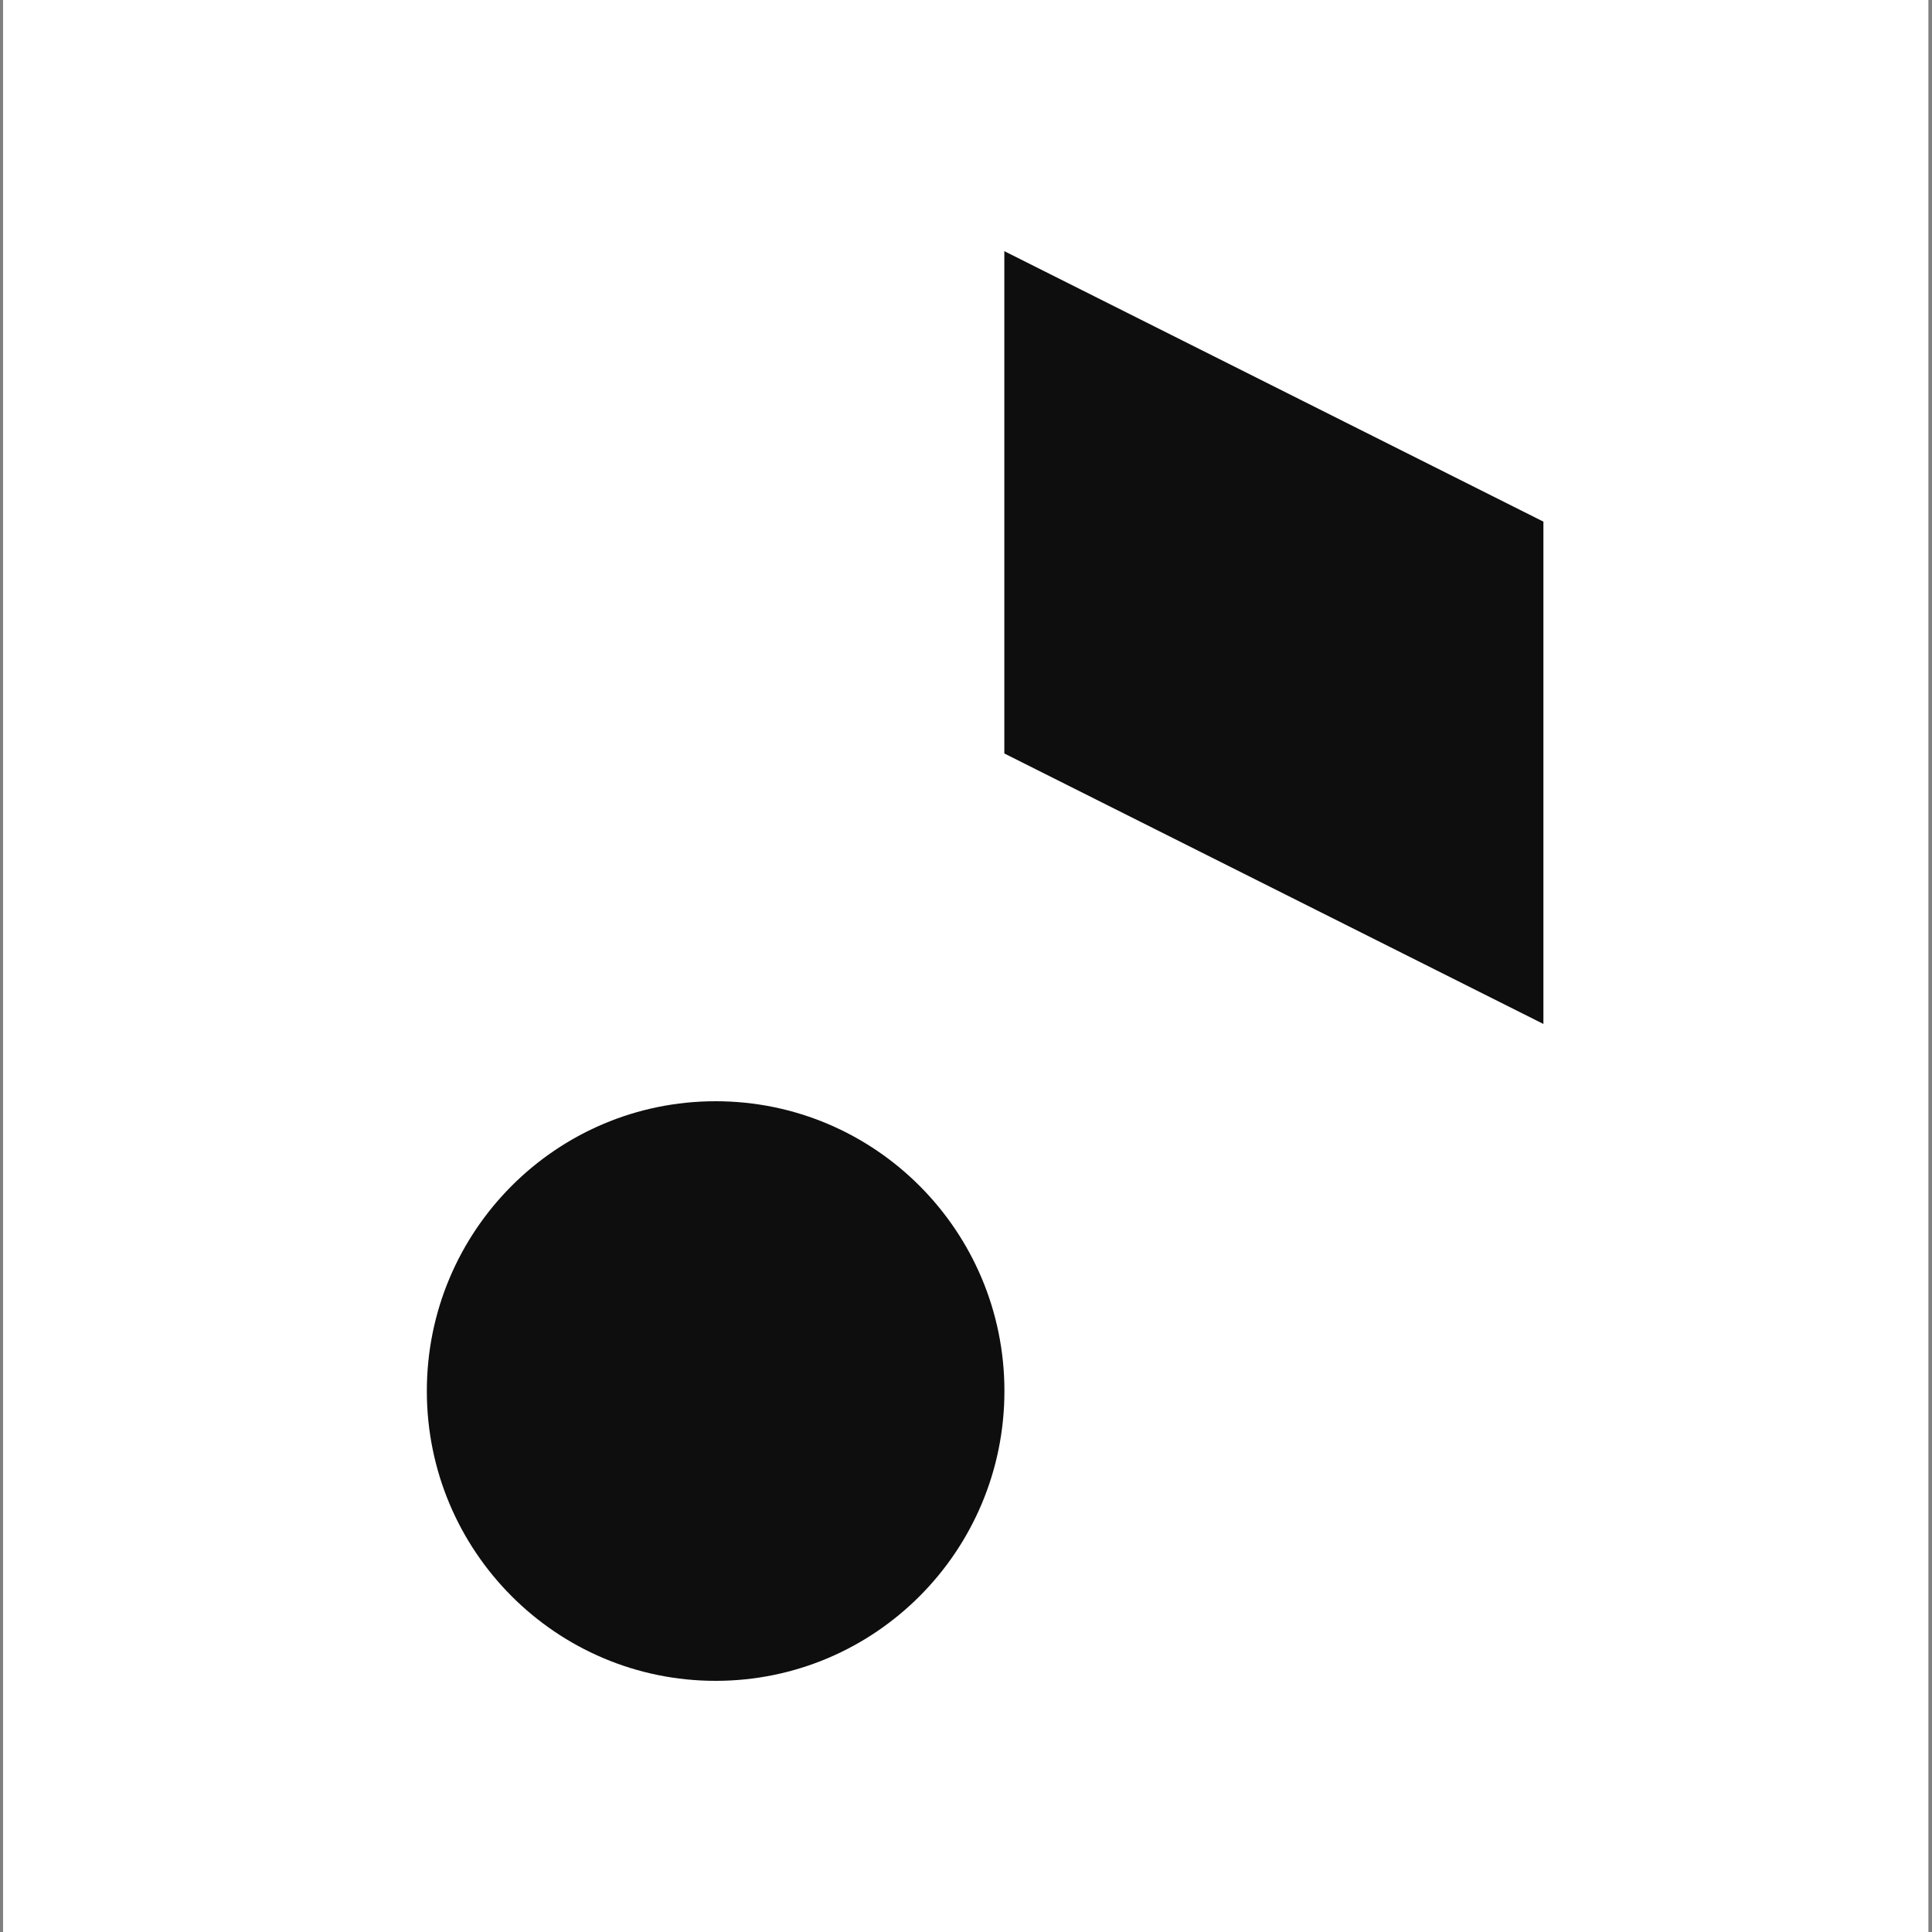
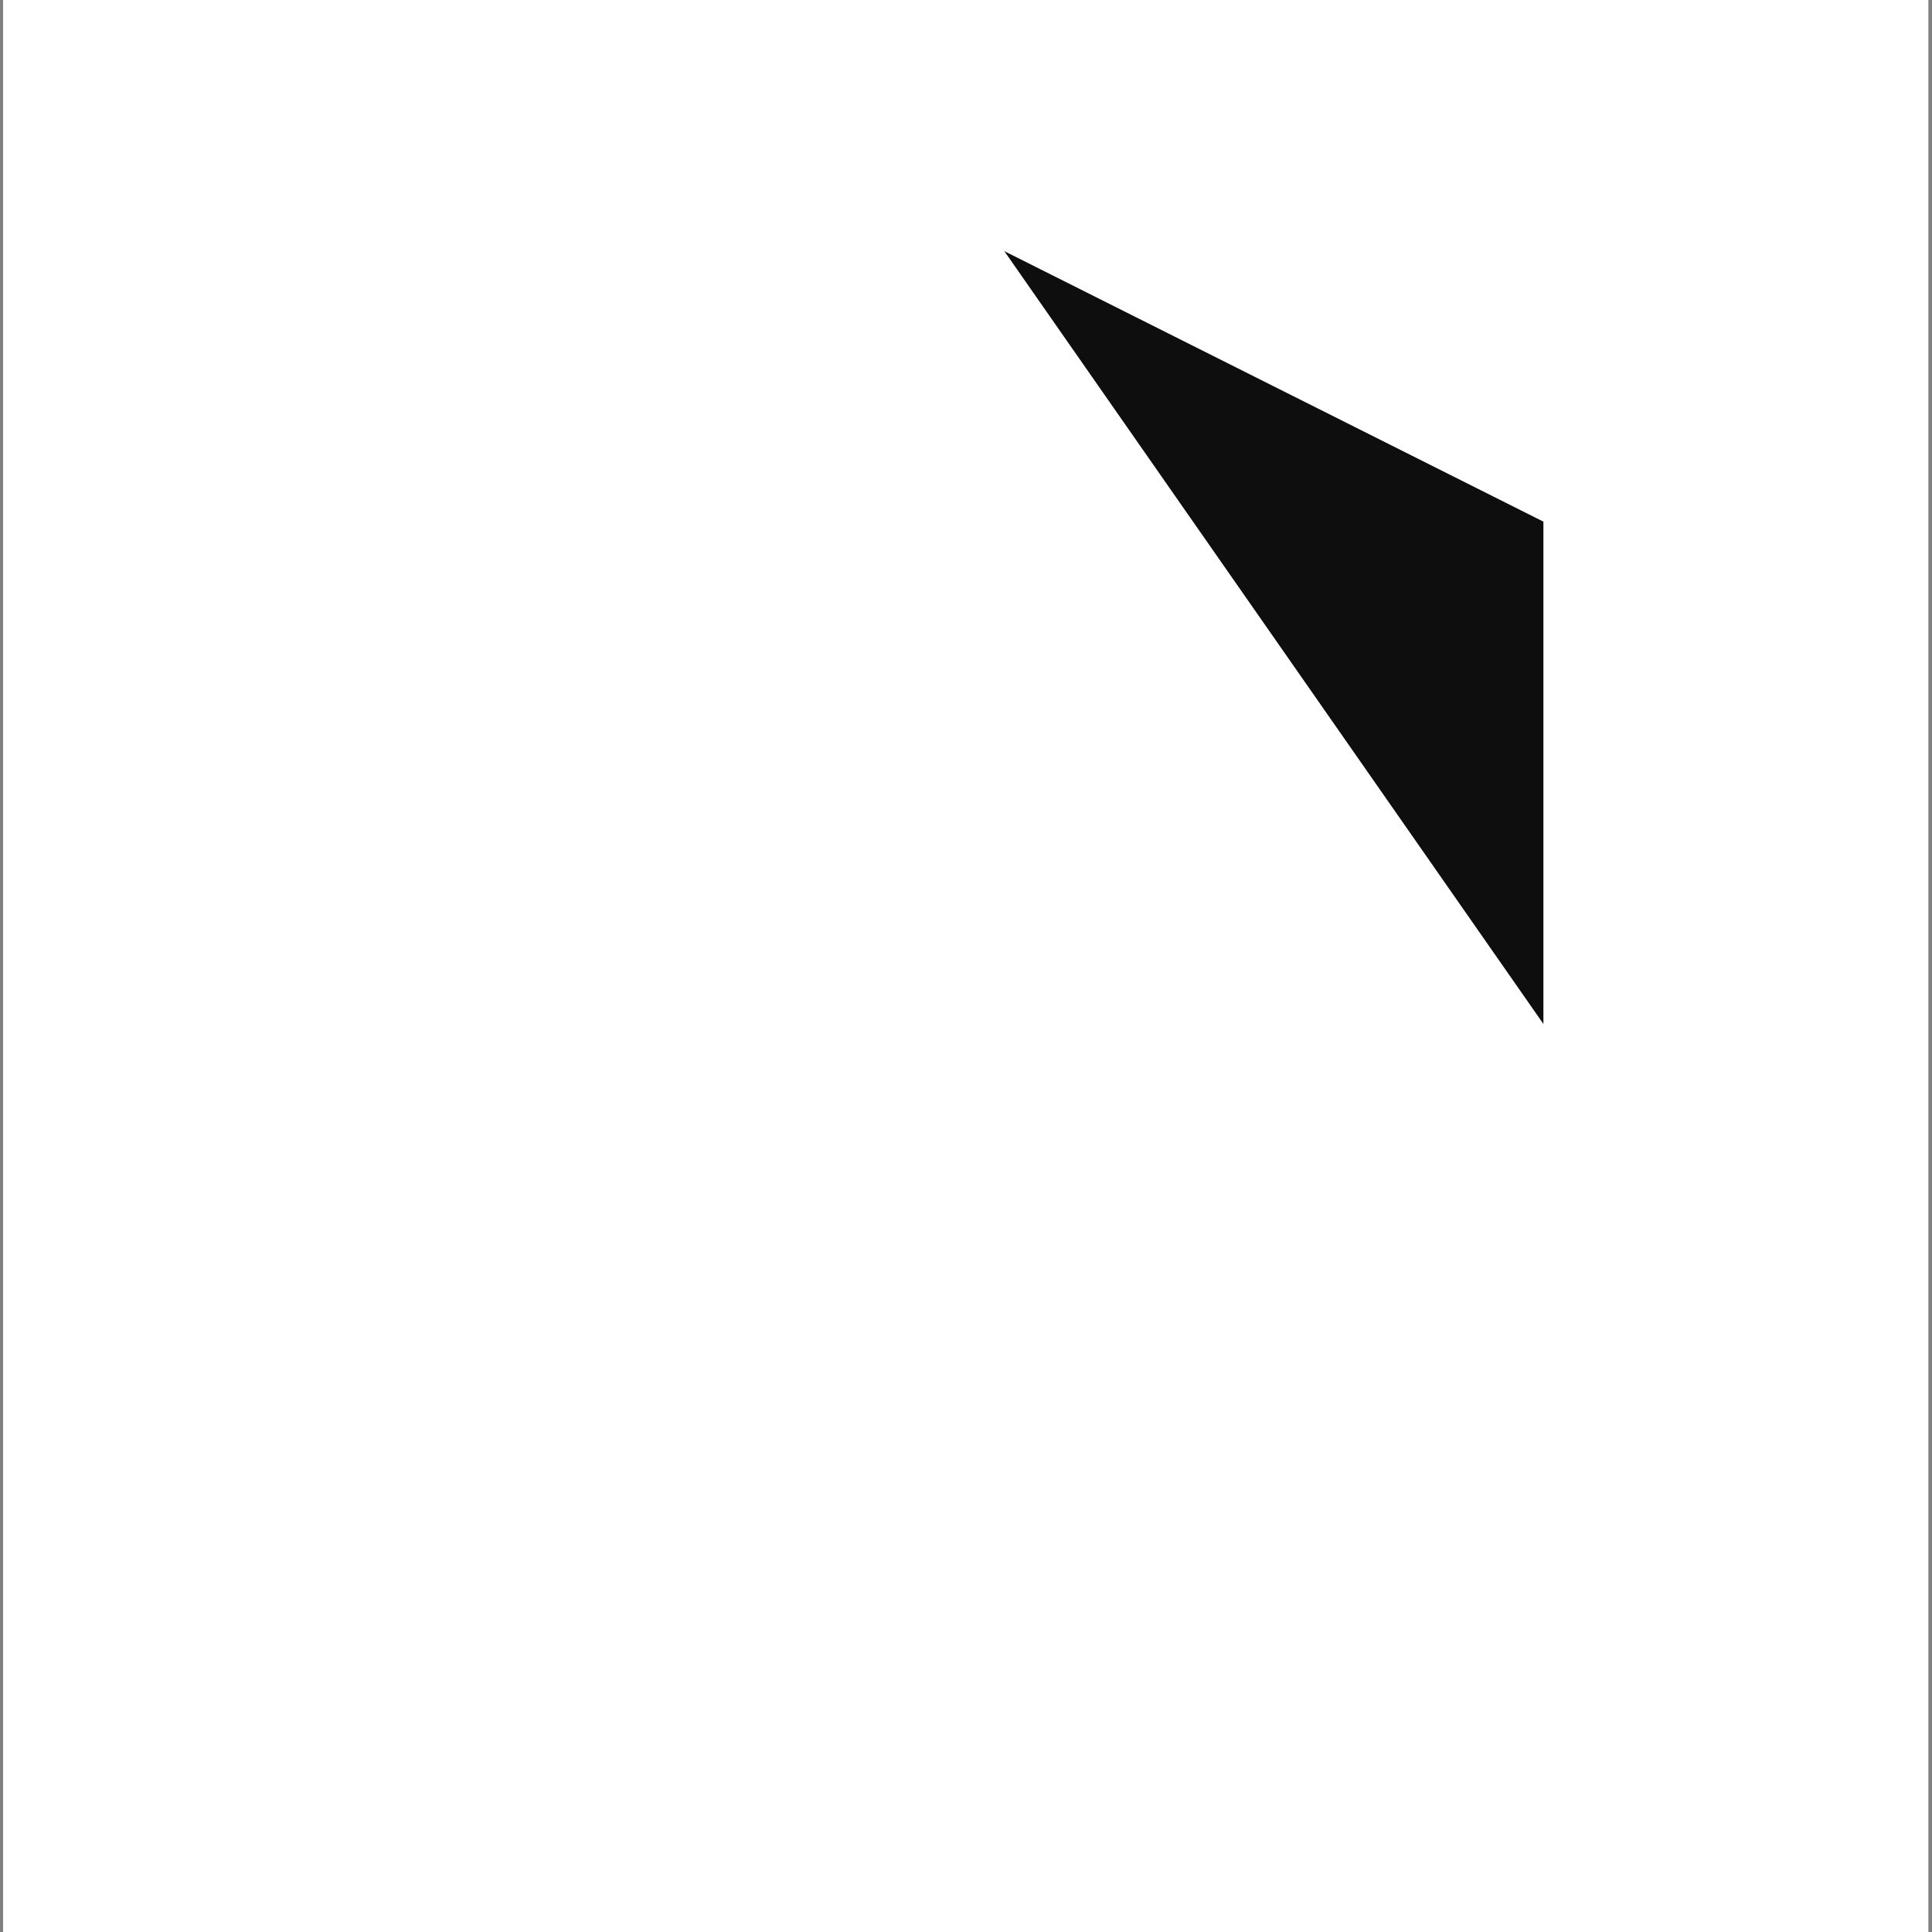
<svg xmlns="http://www.w3.org/2000/svg" width="44" height="44" viewBox="0 0 44 44" fill="none">
  <rect x="0" y="0" width="44" height="44" fill="#808080" stroke="none" />
-   <path d="M16.461 38.209C20.052 38.209 22.964 35.298 22.964 31.707C22.964 28.116 20.052 25.204 16.461 25.204C12.87 25.204 9.959 28.116 9.959 31.707C9.959 35.298 12.87 38.209 16.461 38.209Z" fill="#0E0E0E" />
-   <path d="M22.965 6.131V17.402L35.102 23.47V12.2L22.965 6.131Z" fill="#0E0E0E" />
  <path d="M43.918 0H0.07V44H43.918V0Z" fill="white" />
-   <path d="M16.298 38.28C19.93 38.28 22.875 35.325 22.875 31.68C22.875 28.035 19.93 25.08 16.298 25.08C12.665 25.08 9.721 28.035 9.721 31.68C9.721 35.325 12.665 38.28 16.298 38.28Z" fill="#0E0E0E" />
-   <path d="M22.873 5.72V17.16L35.15 23.32V11.88L22.873 5.72Z" fill="#0E0E0E" />
+   <path d="M22.873 5.72L35.15 23.32V11.88L22.873 5.72Z" fill="#0E0E0E" />
</svg>